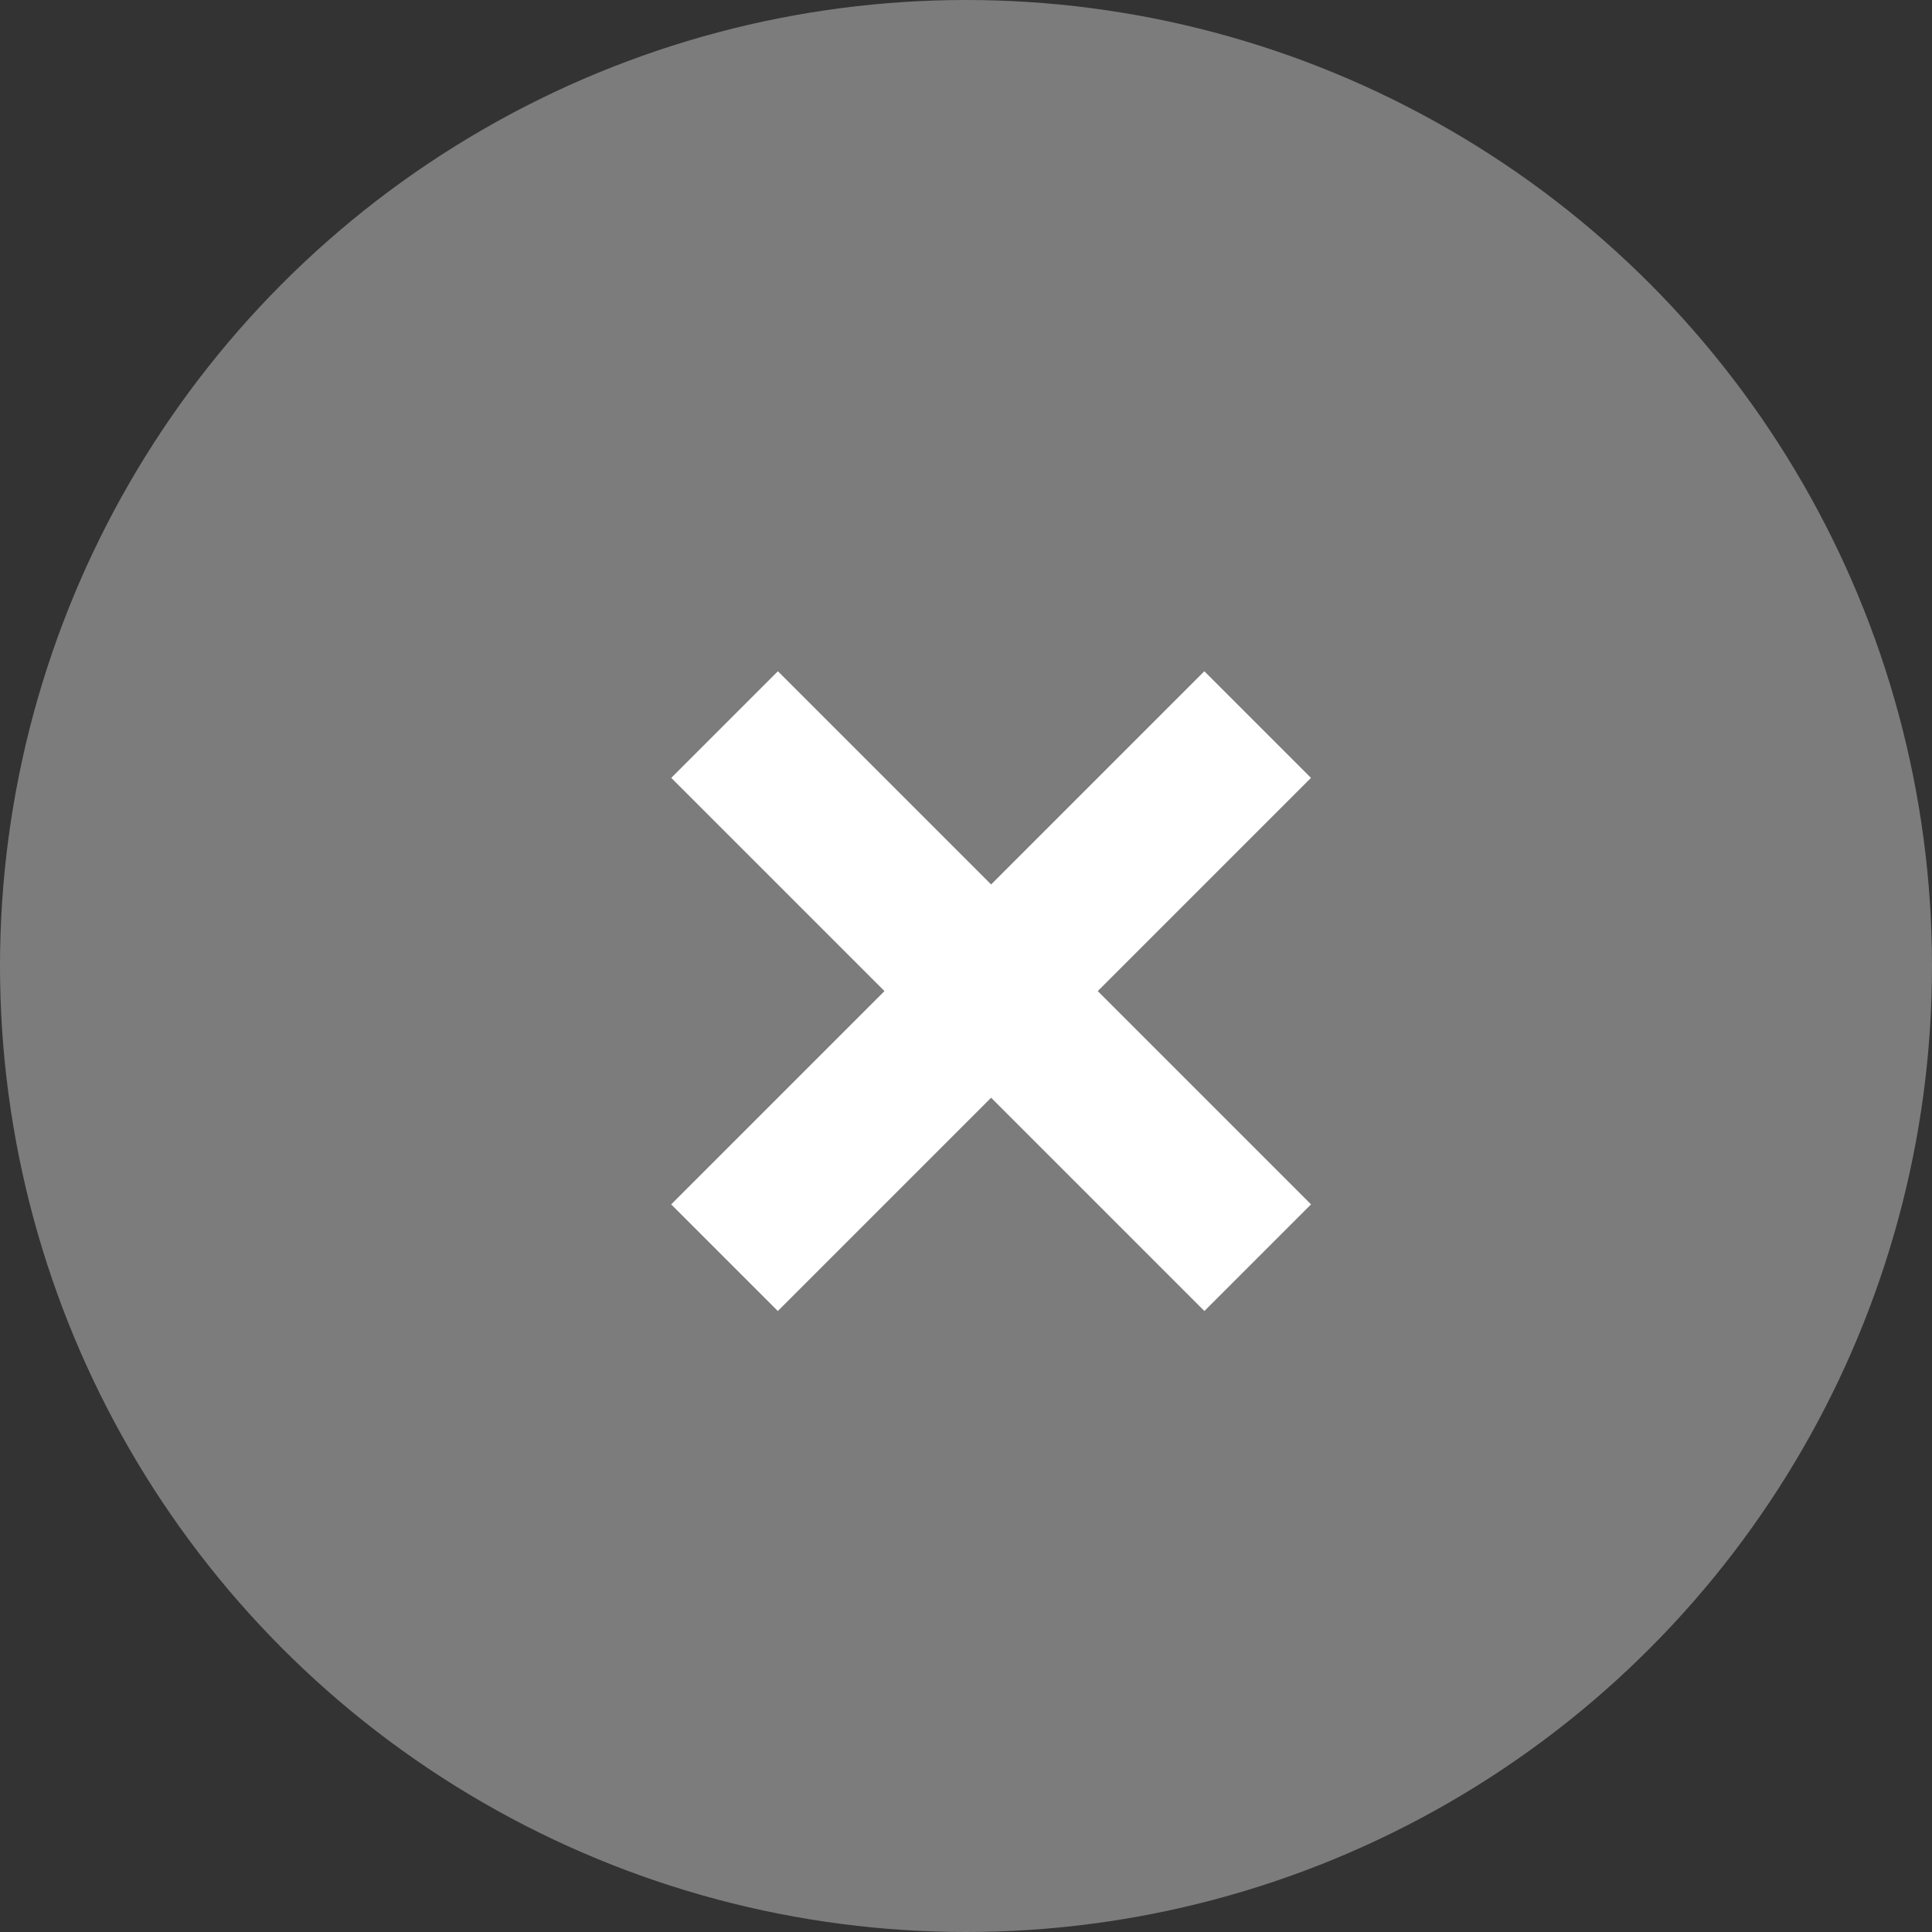
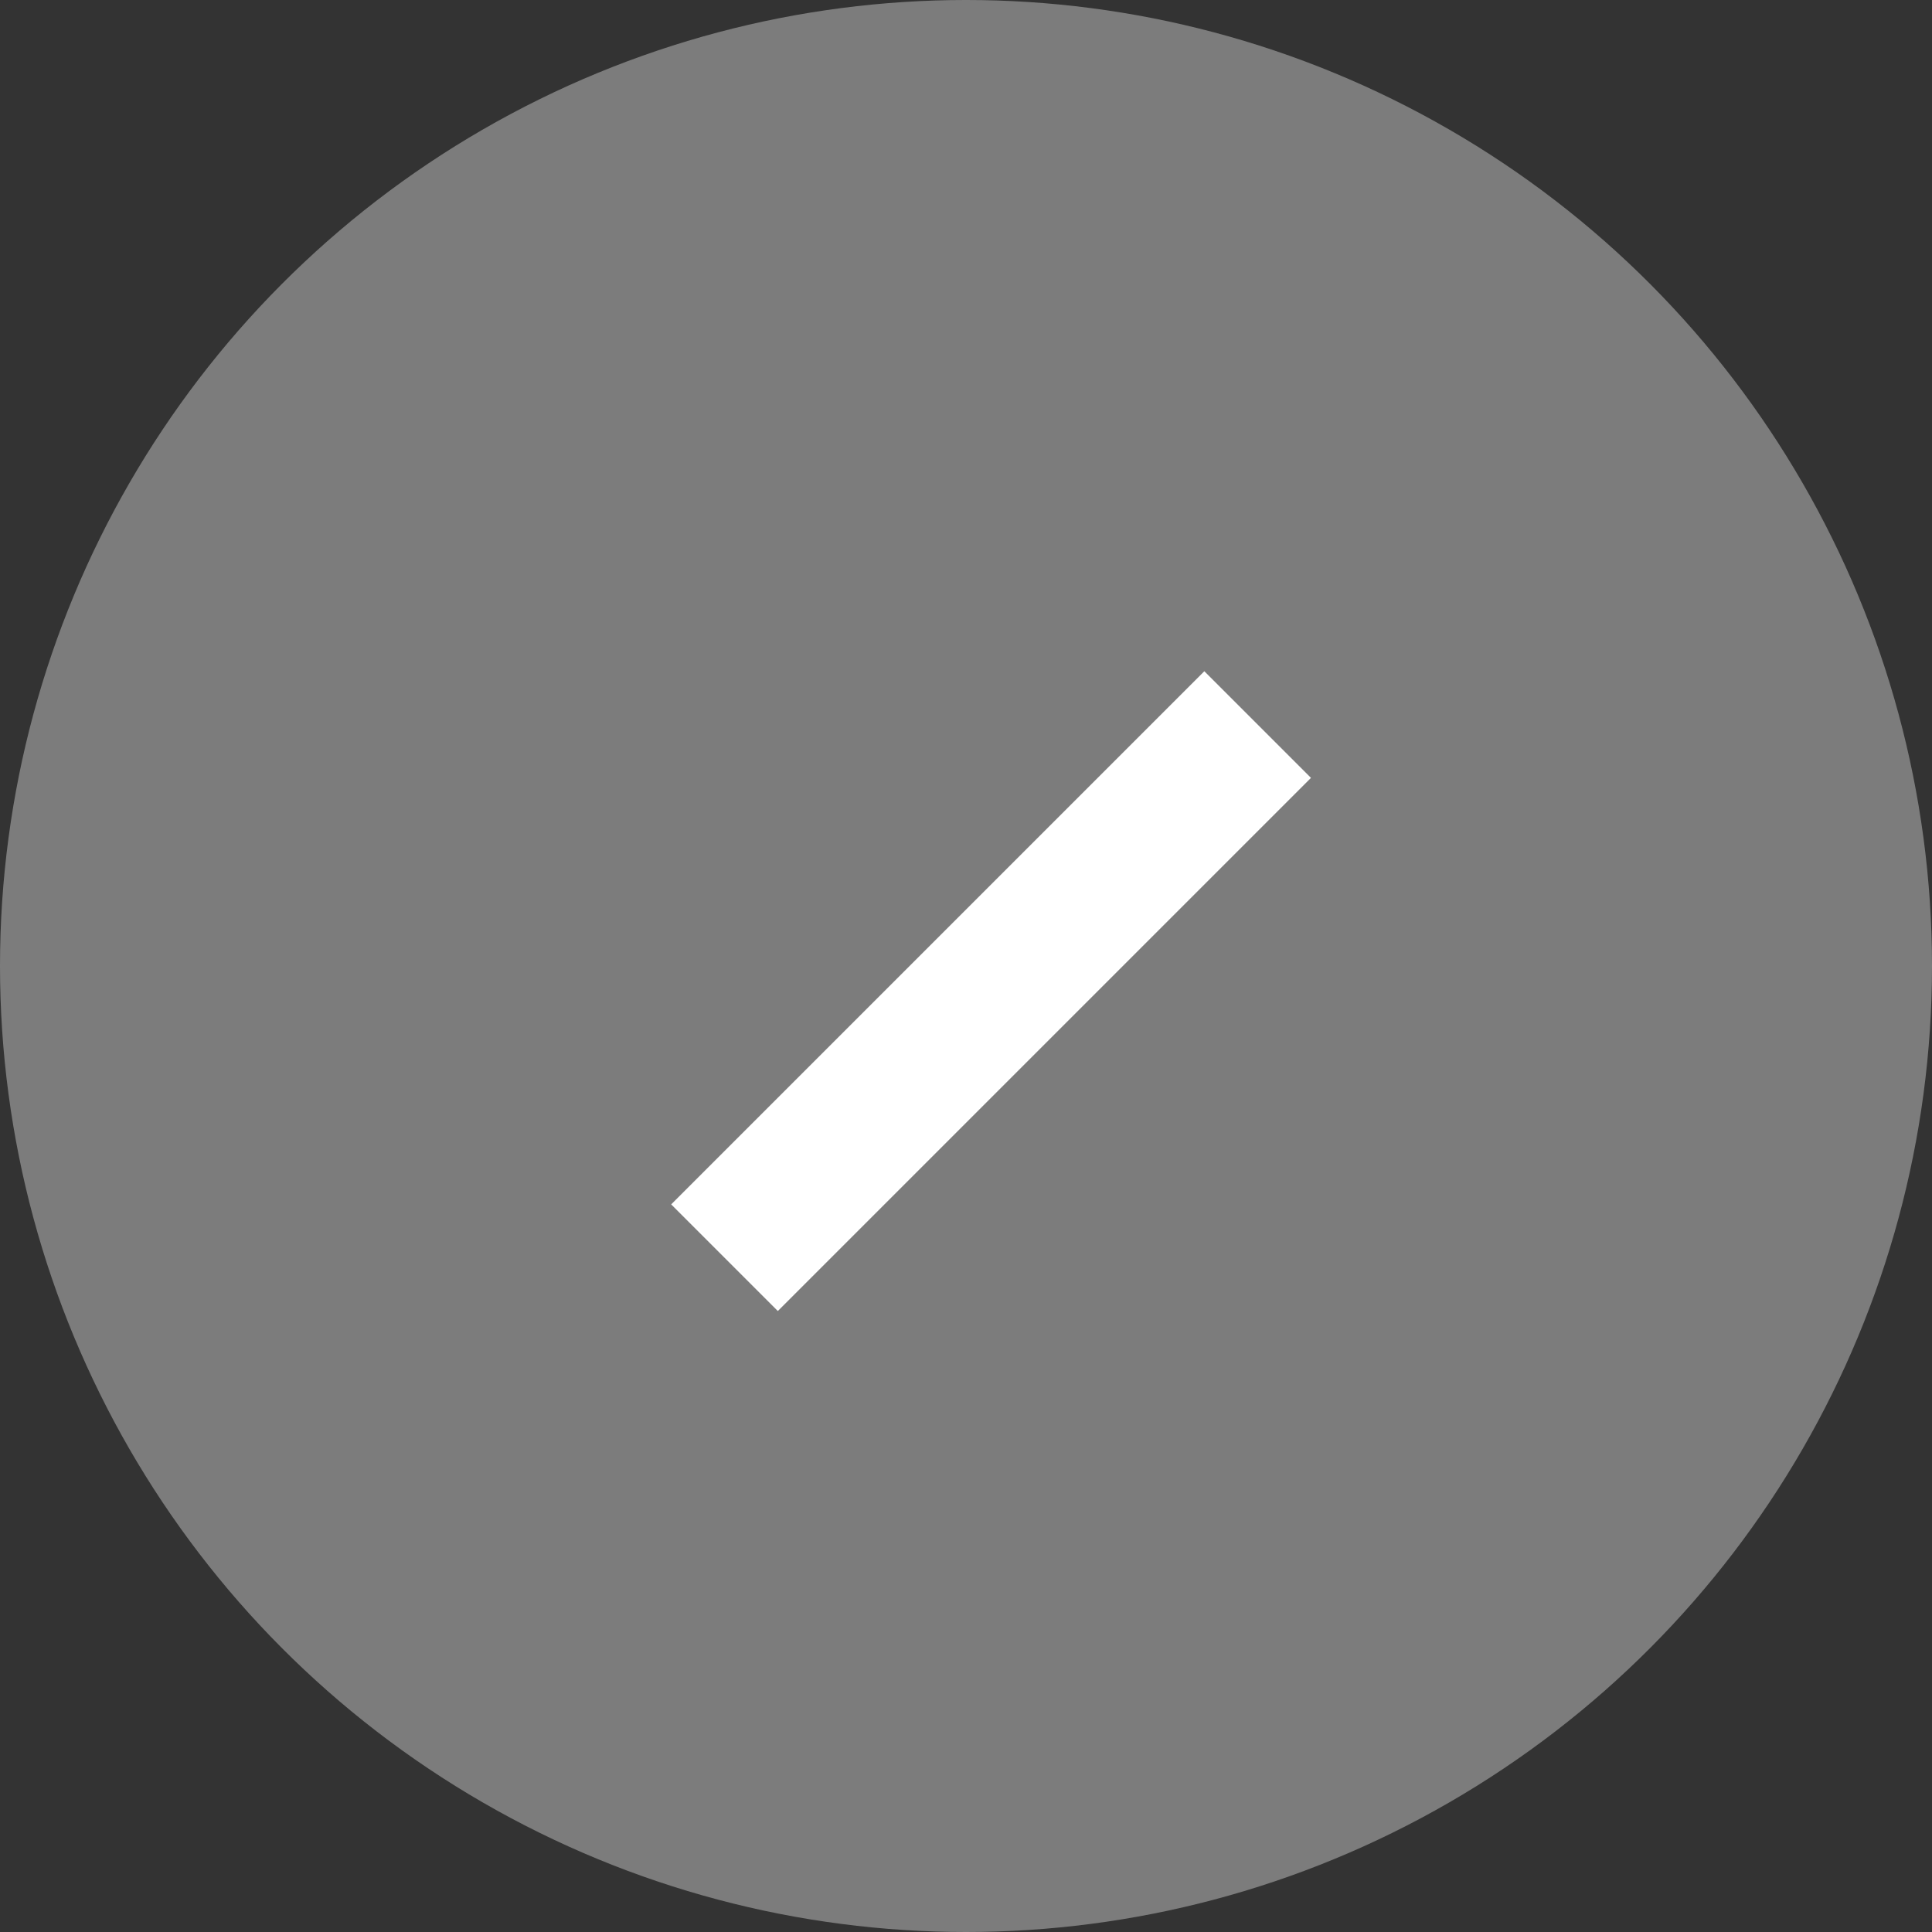
<svg xmlns="http://www.w3.org/2000/svg" width="39" height="39" viewBox="0 0 39 39" fill="none">
  <rect x="0" y="0" width="39" height="39" fill="#333333" stroke="none" />
  <circle cx="19.5" cy="19.5" r="19.5" fill="#7C7C7C" />
  <rect x="24.311" y="13.55" width="3.044" height="15.22" transform="rotate(45 24.311 13.55)" fill="white" />
-   <rect x="26.465" y="24.312" width="3.044" height="15.22" transform="rotate(135 26.465 24.312)" fill="white" />
</svg>